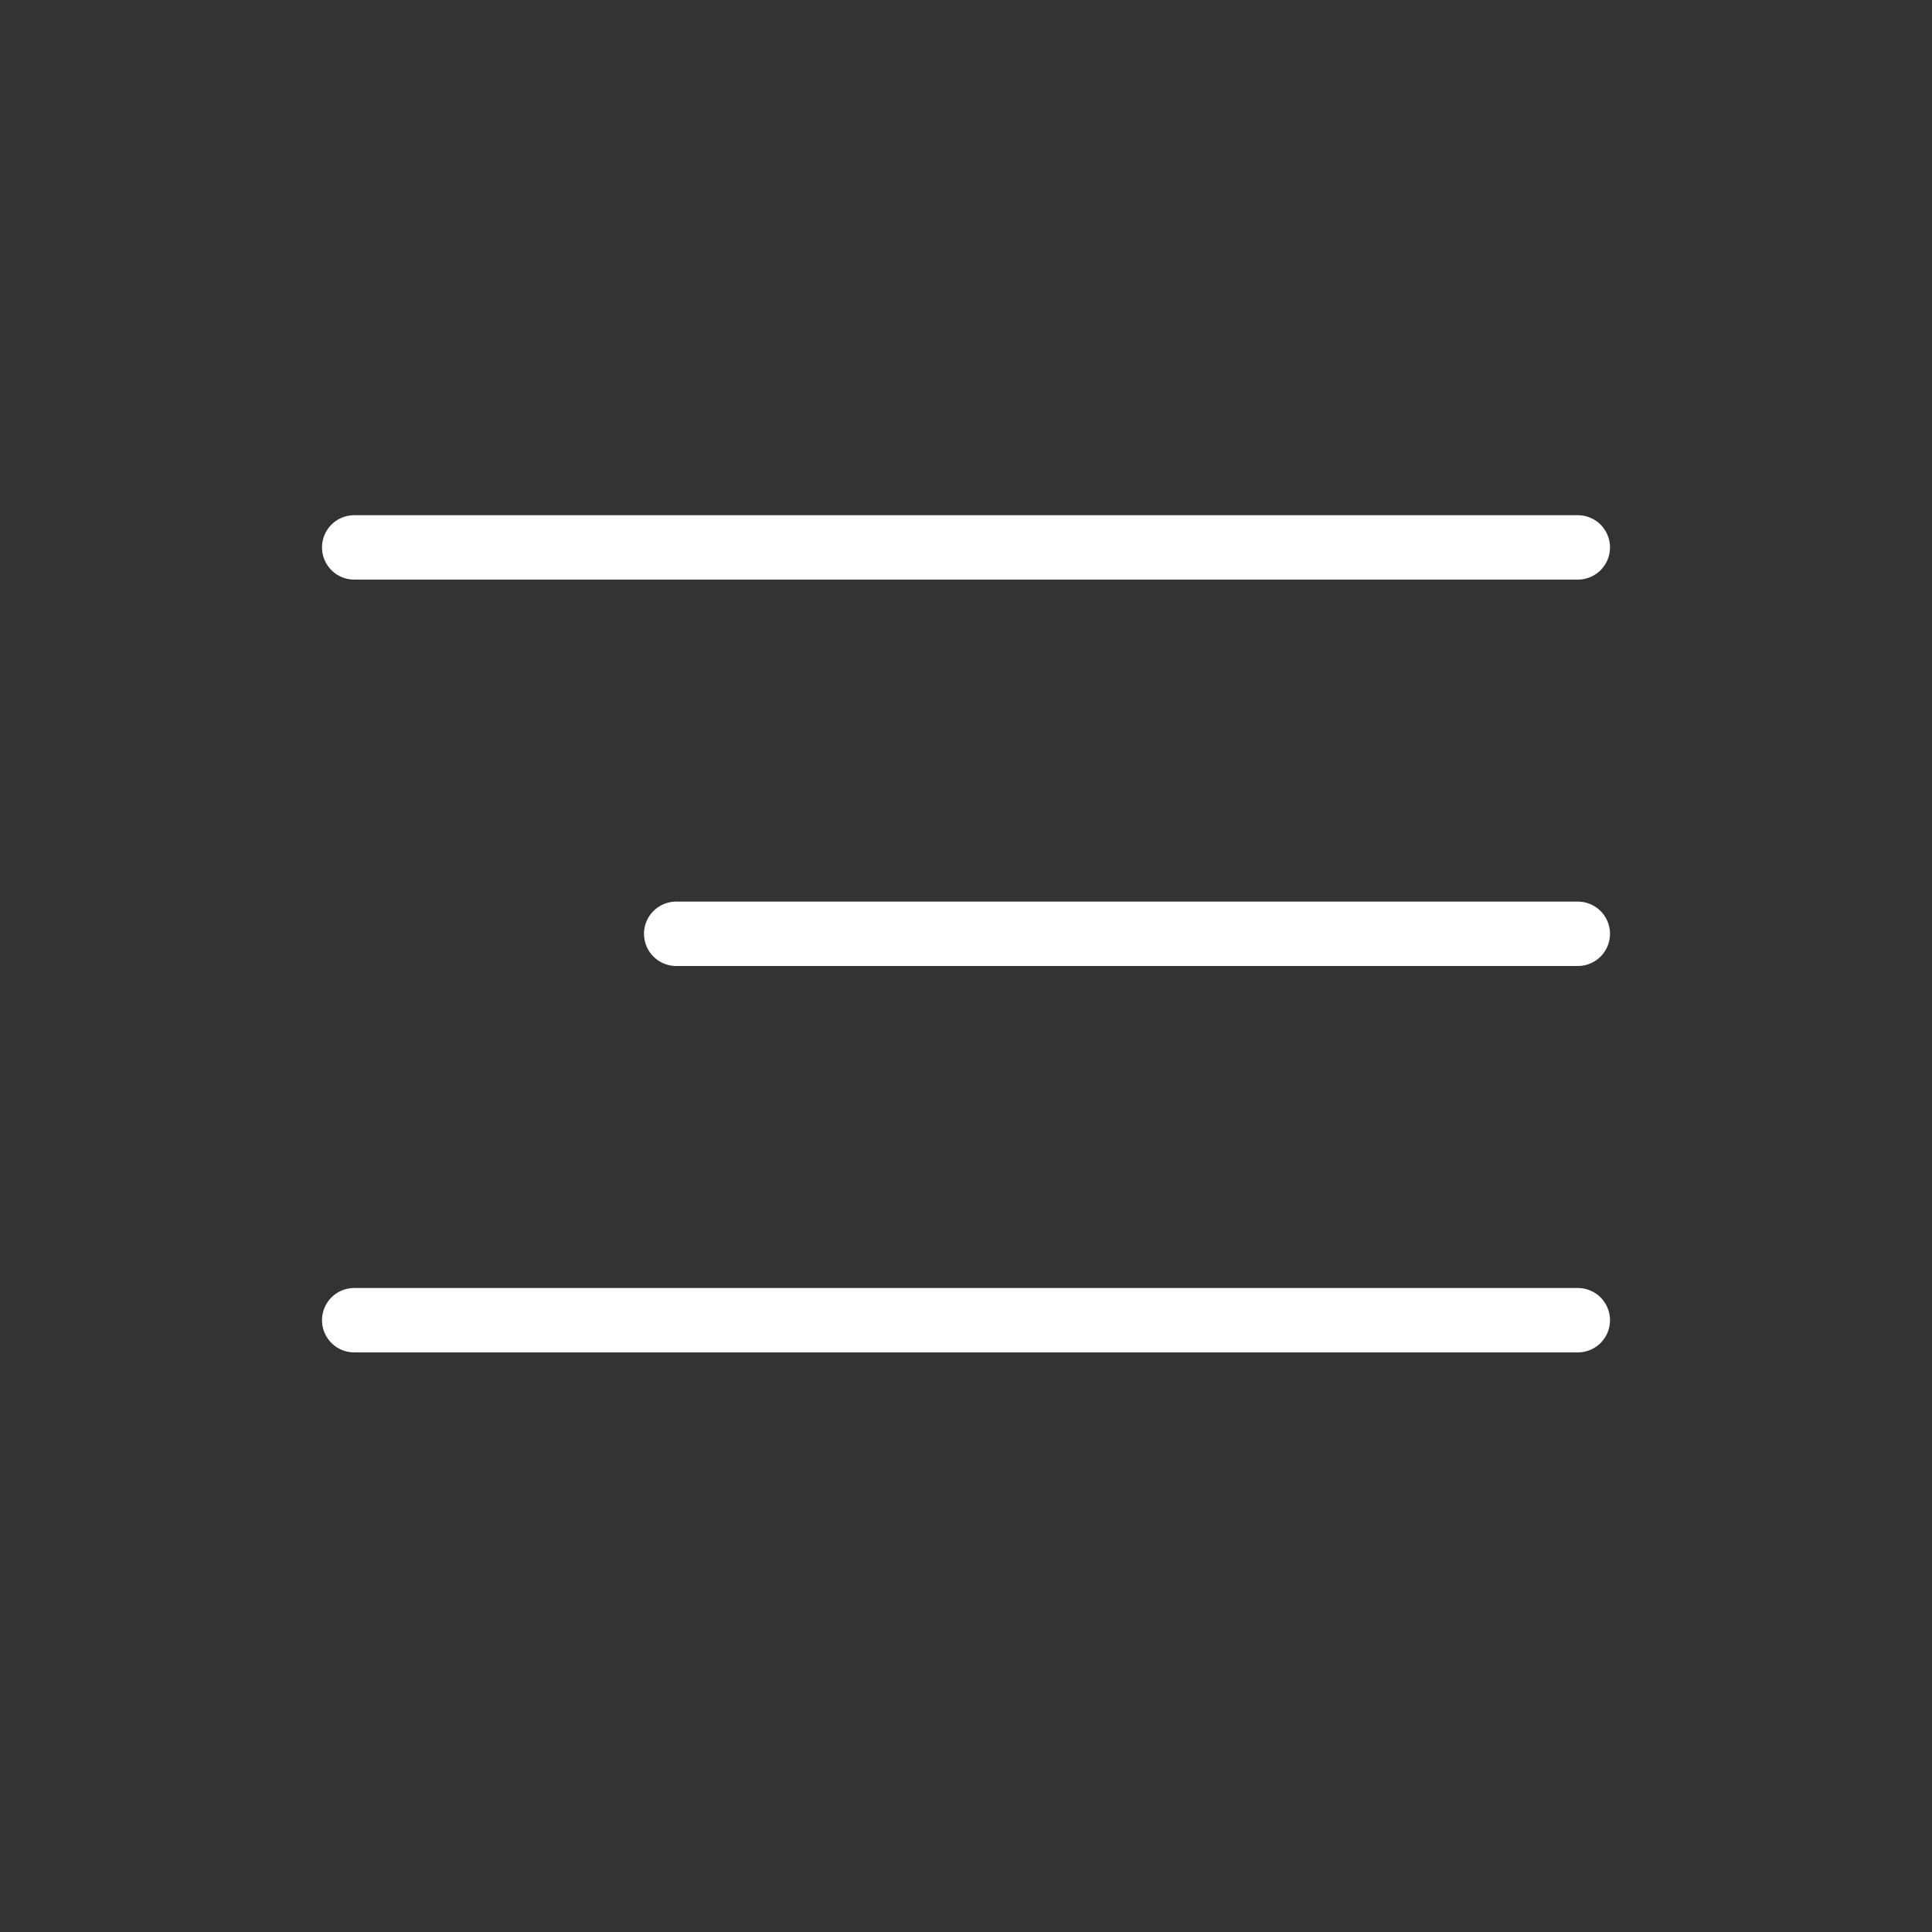
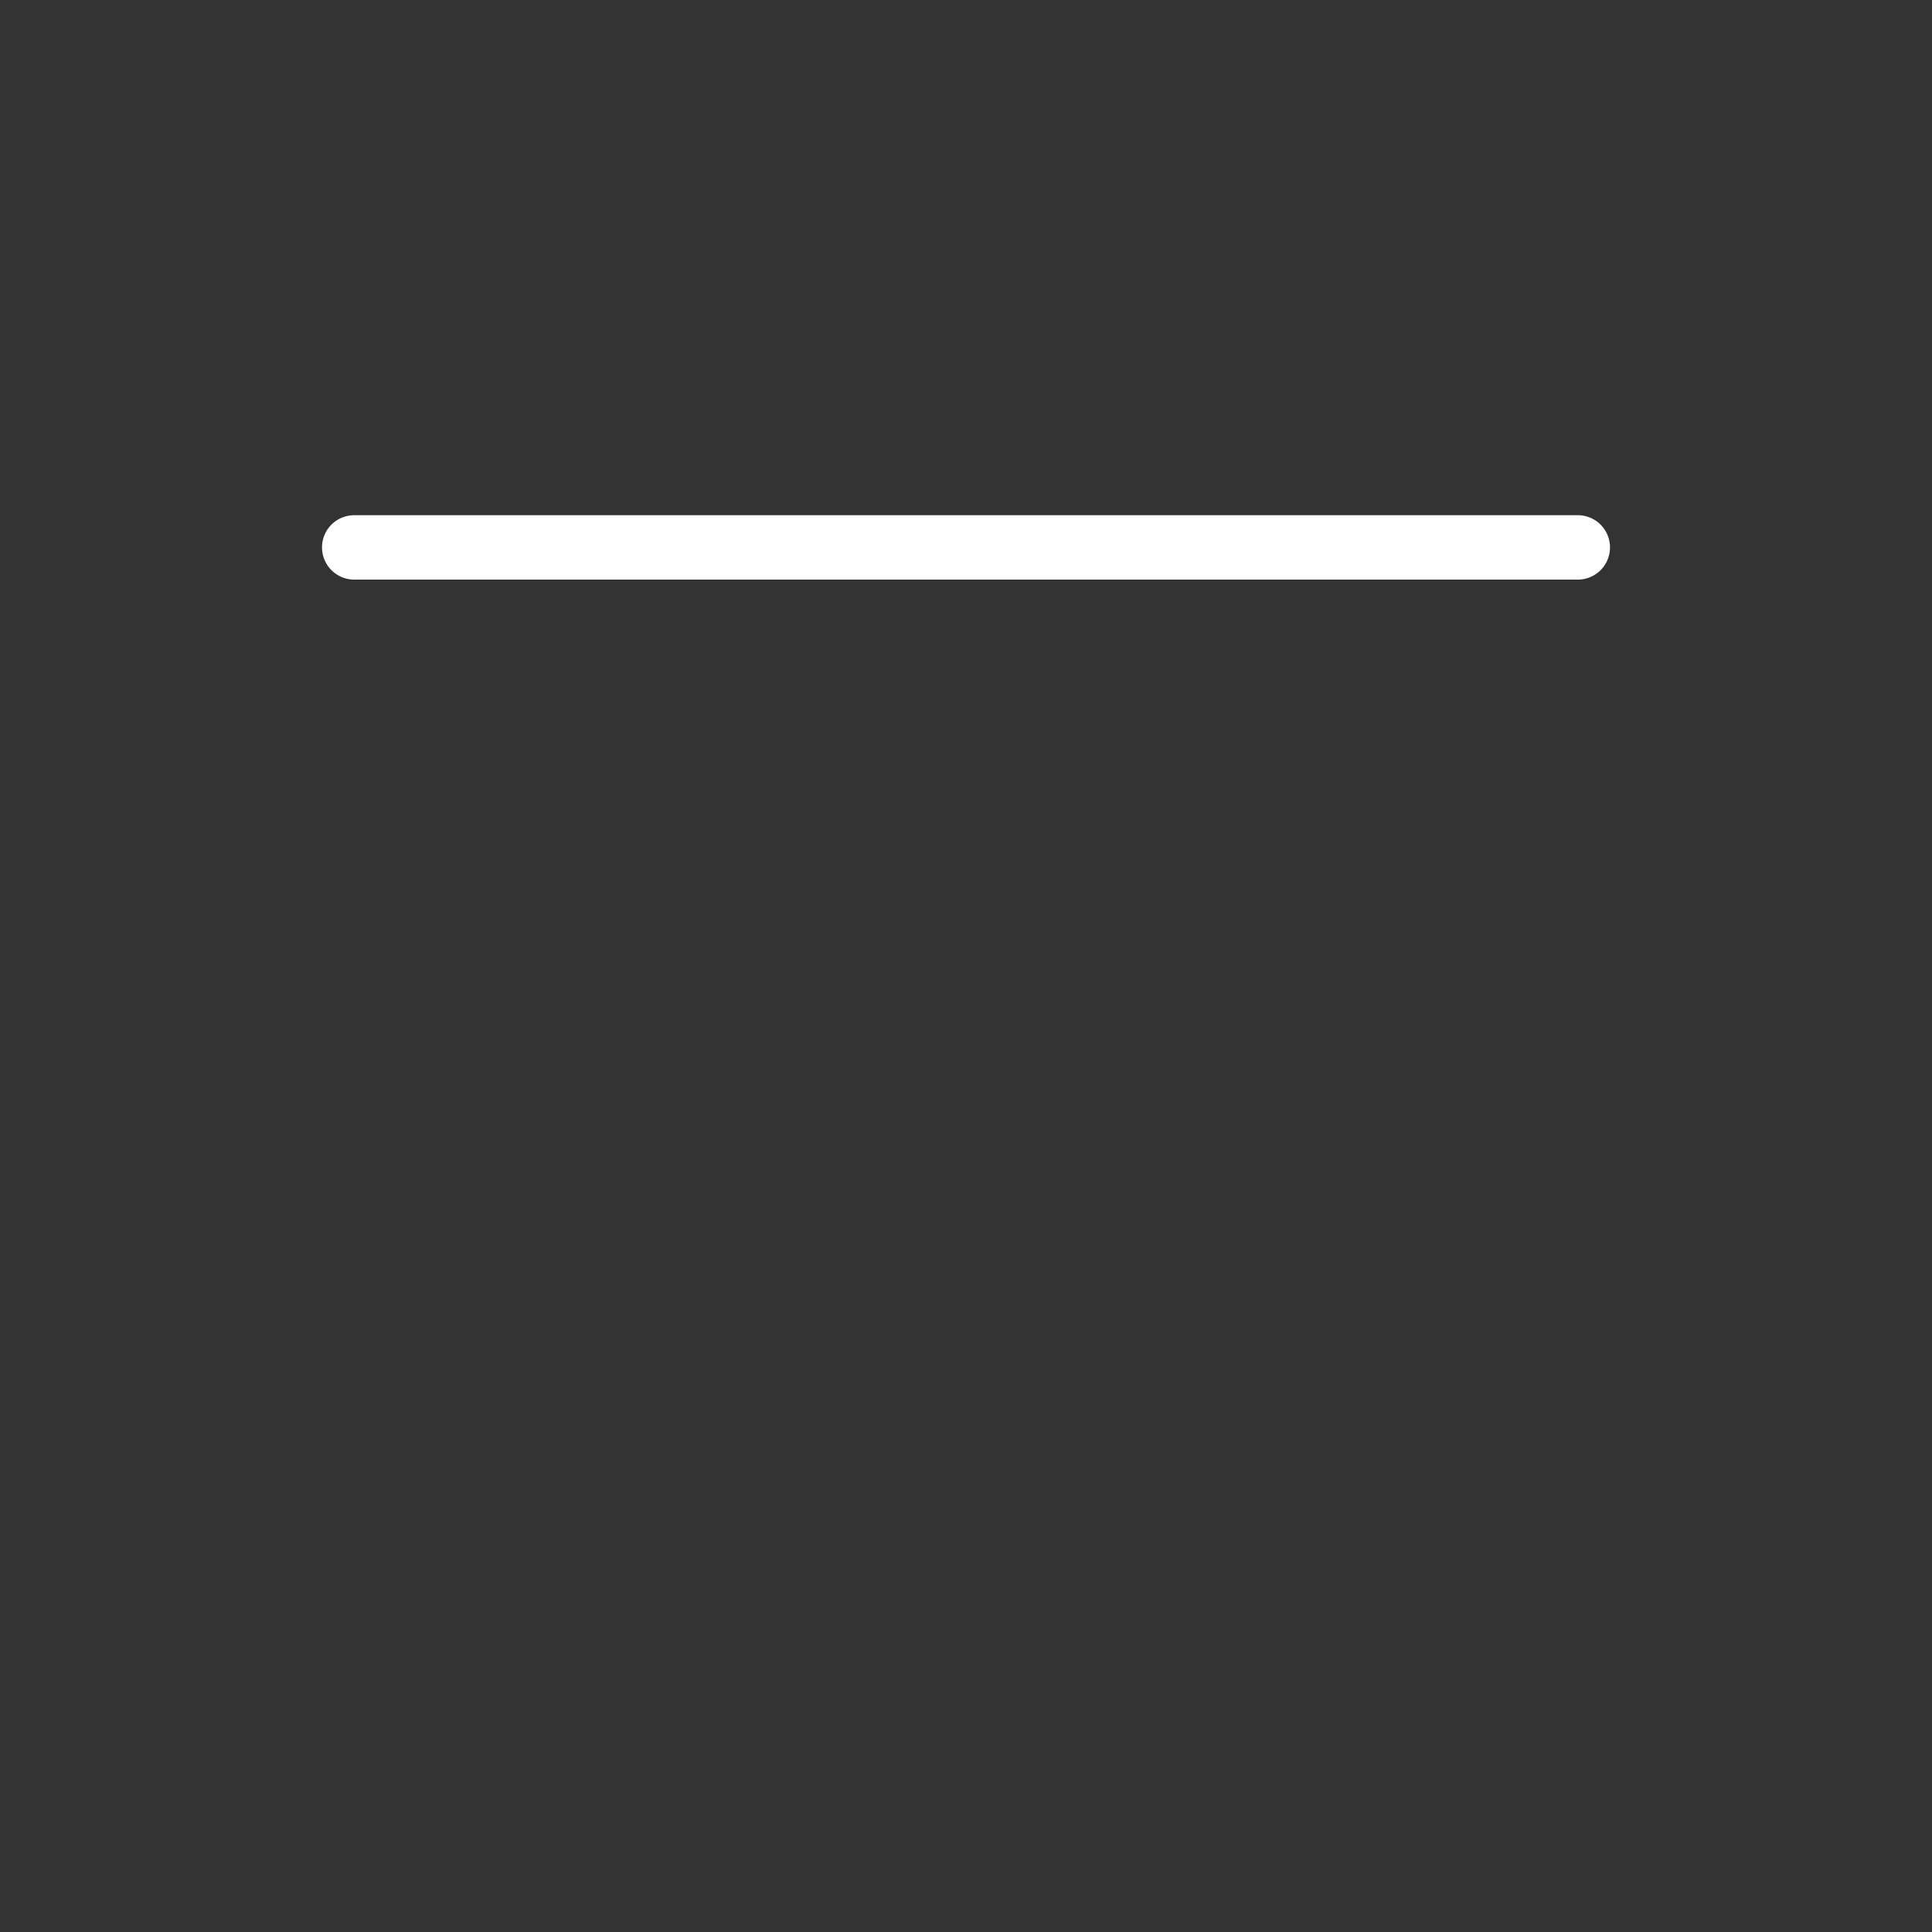
<svg xmlns="http://www.w3.org/2000/svg" width="30" height="30" viewBox="0 0 30 30" fill="none">
  <rect x="0" y="0" width="30" height="30" fill="#333333" stroke="none" />
  <line x1="24.5" y1="8.5" x2="5.5" y2="8.5" stroke="white" stroke-linecap="round" />
-   <line x1="24.5" y1="14.5" x2="10.5" y2="14.5" stroke="white" stroke-linecap="round" />
-   <line x1="24.5" y1="20.5" x2="5.5" y2="20.5" stroke="white" stroke-linecap="round" />
</svg>